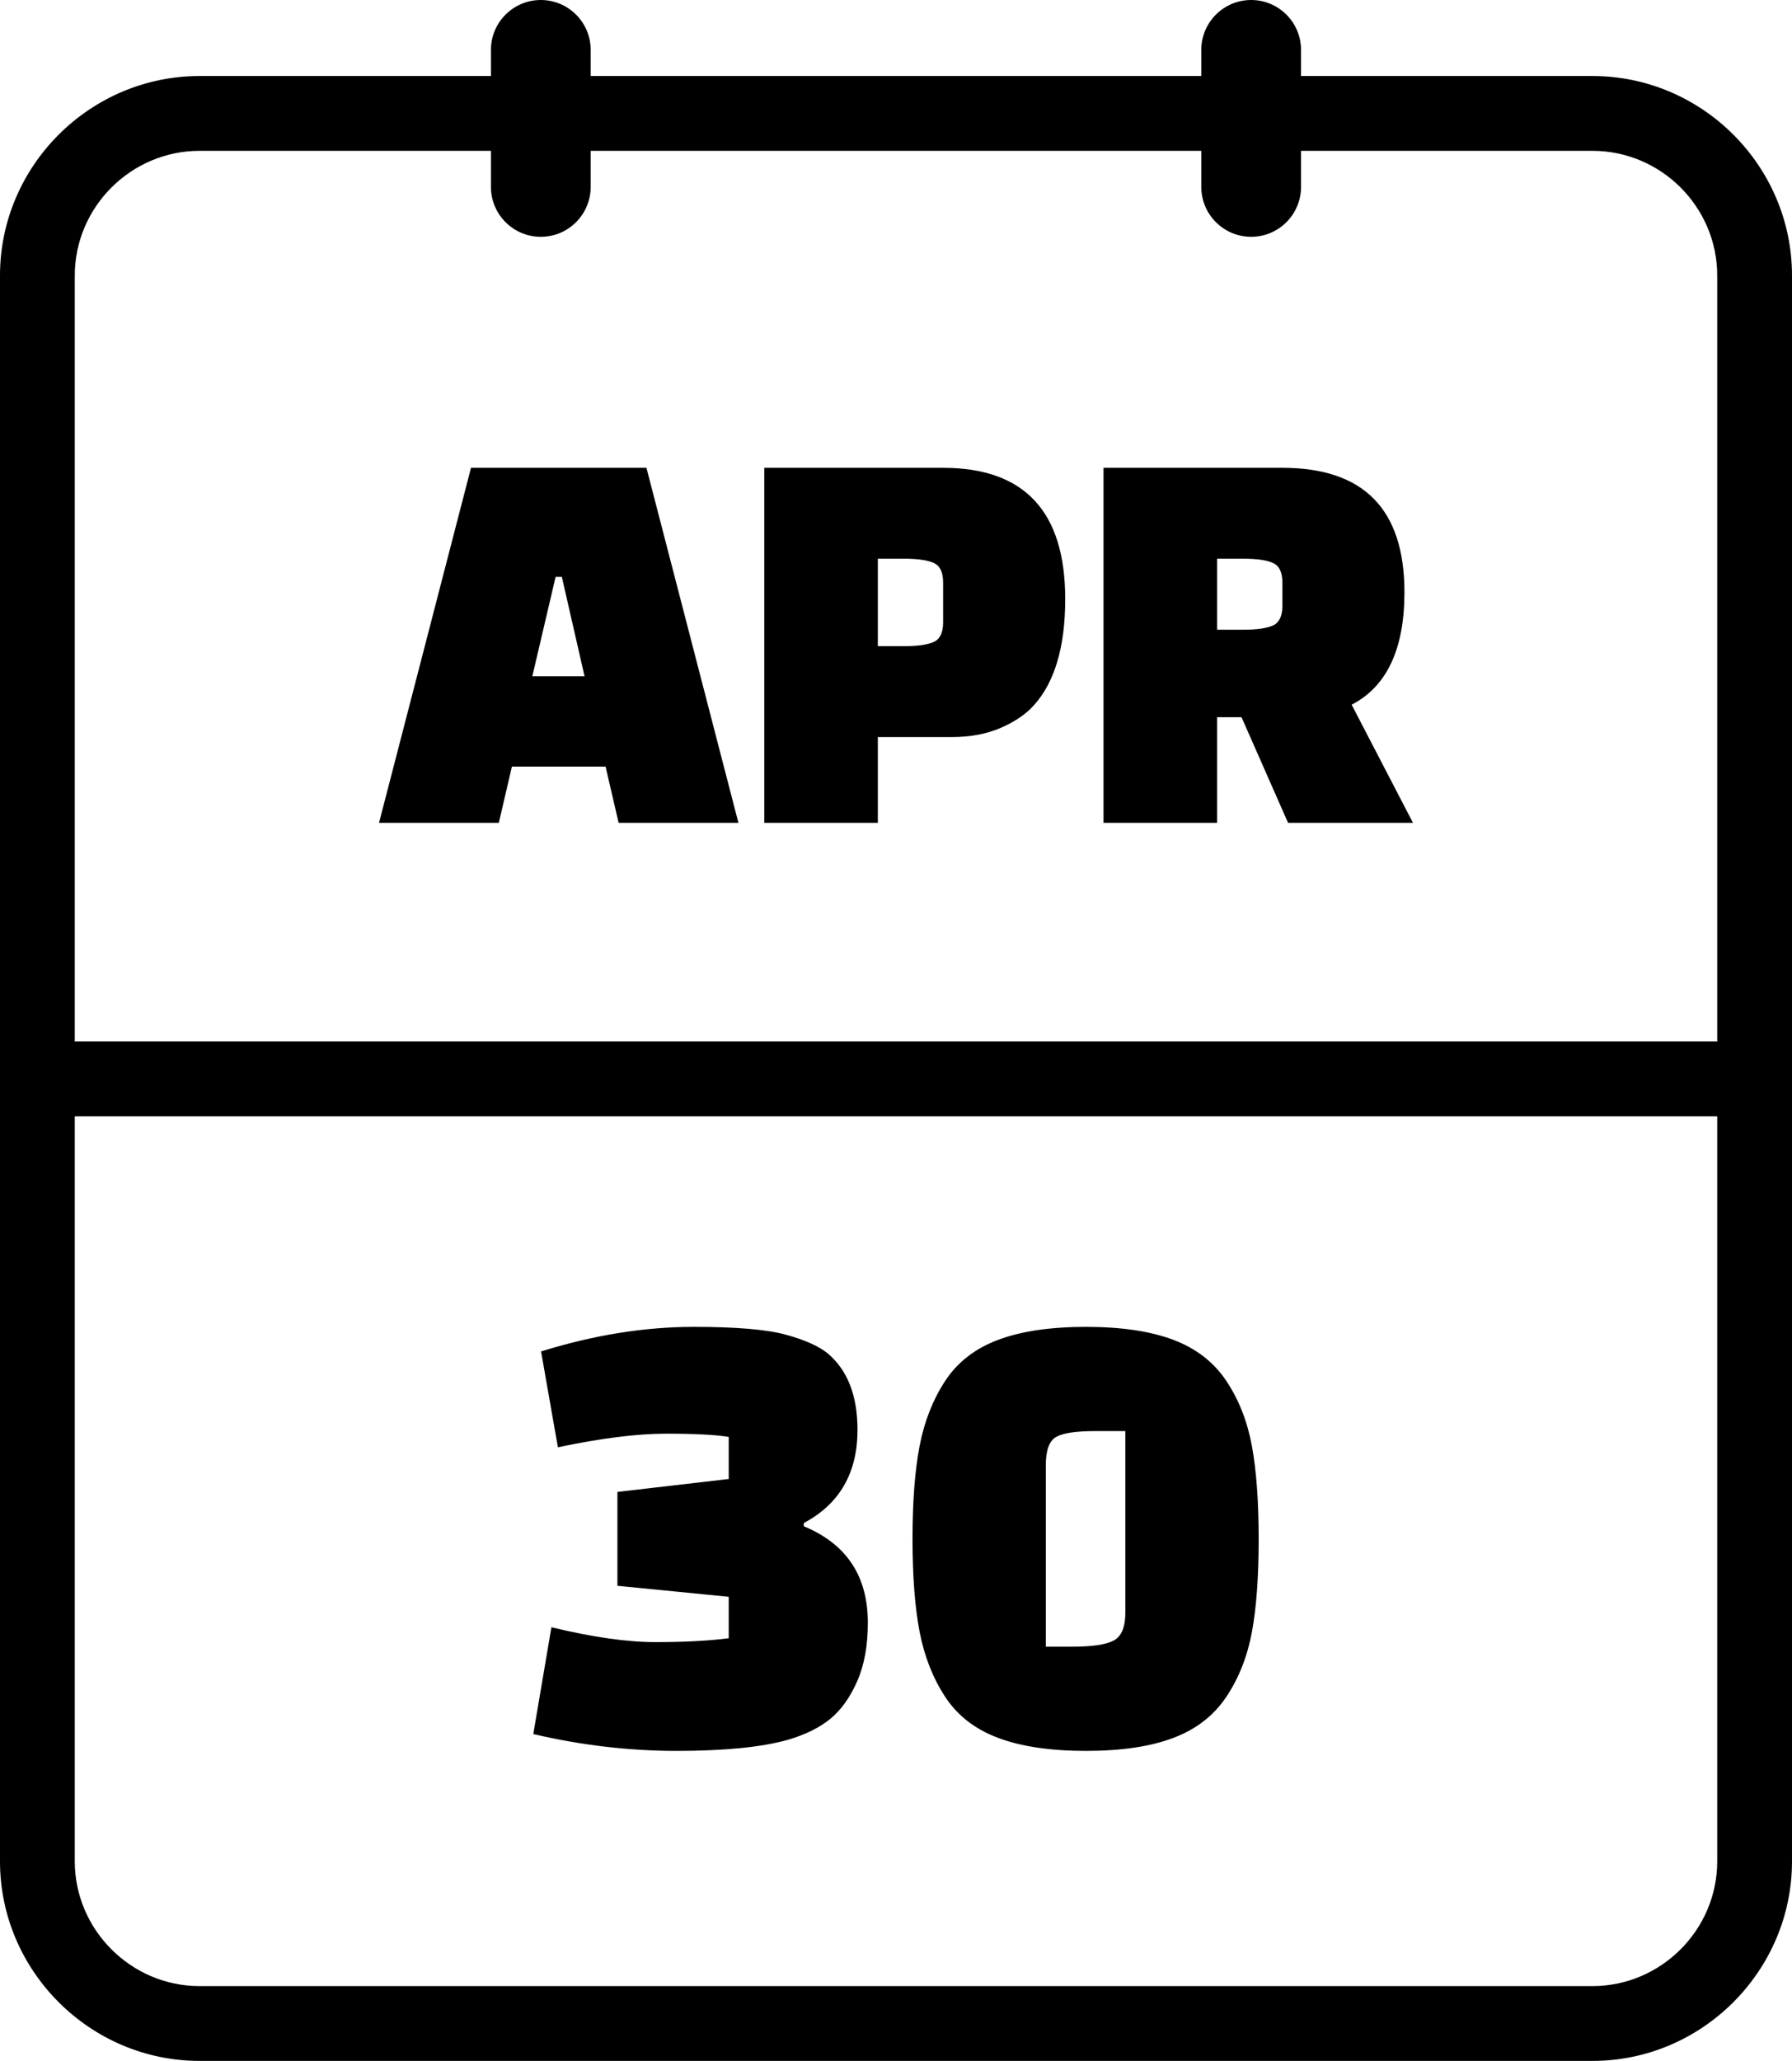
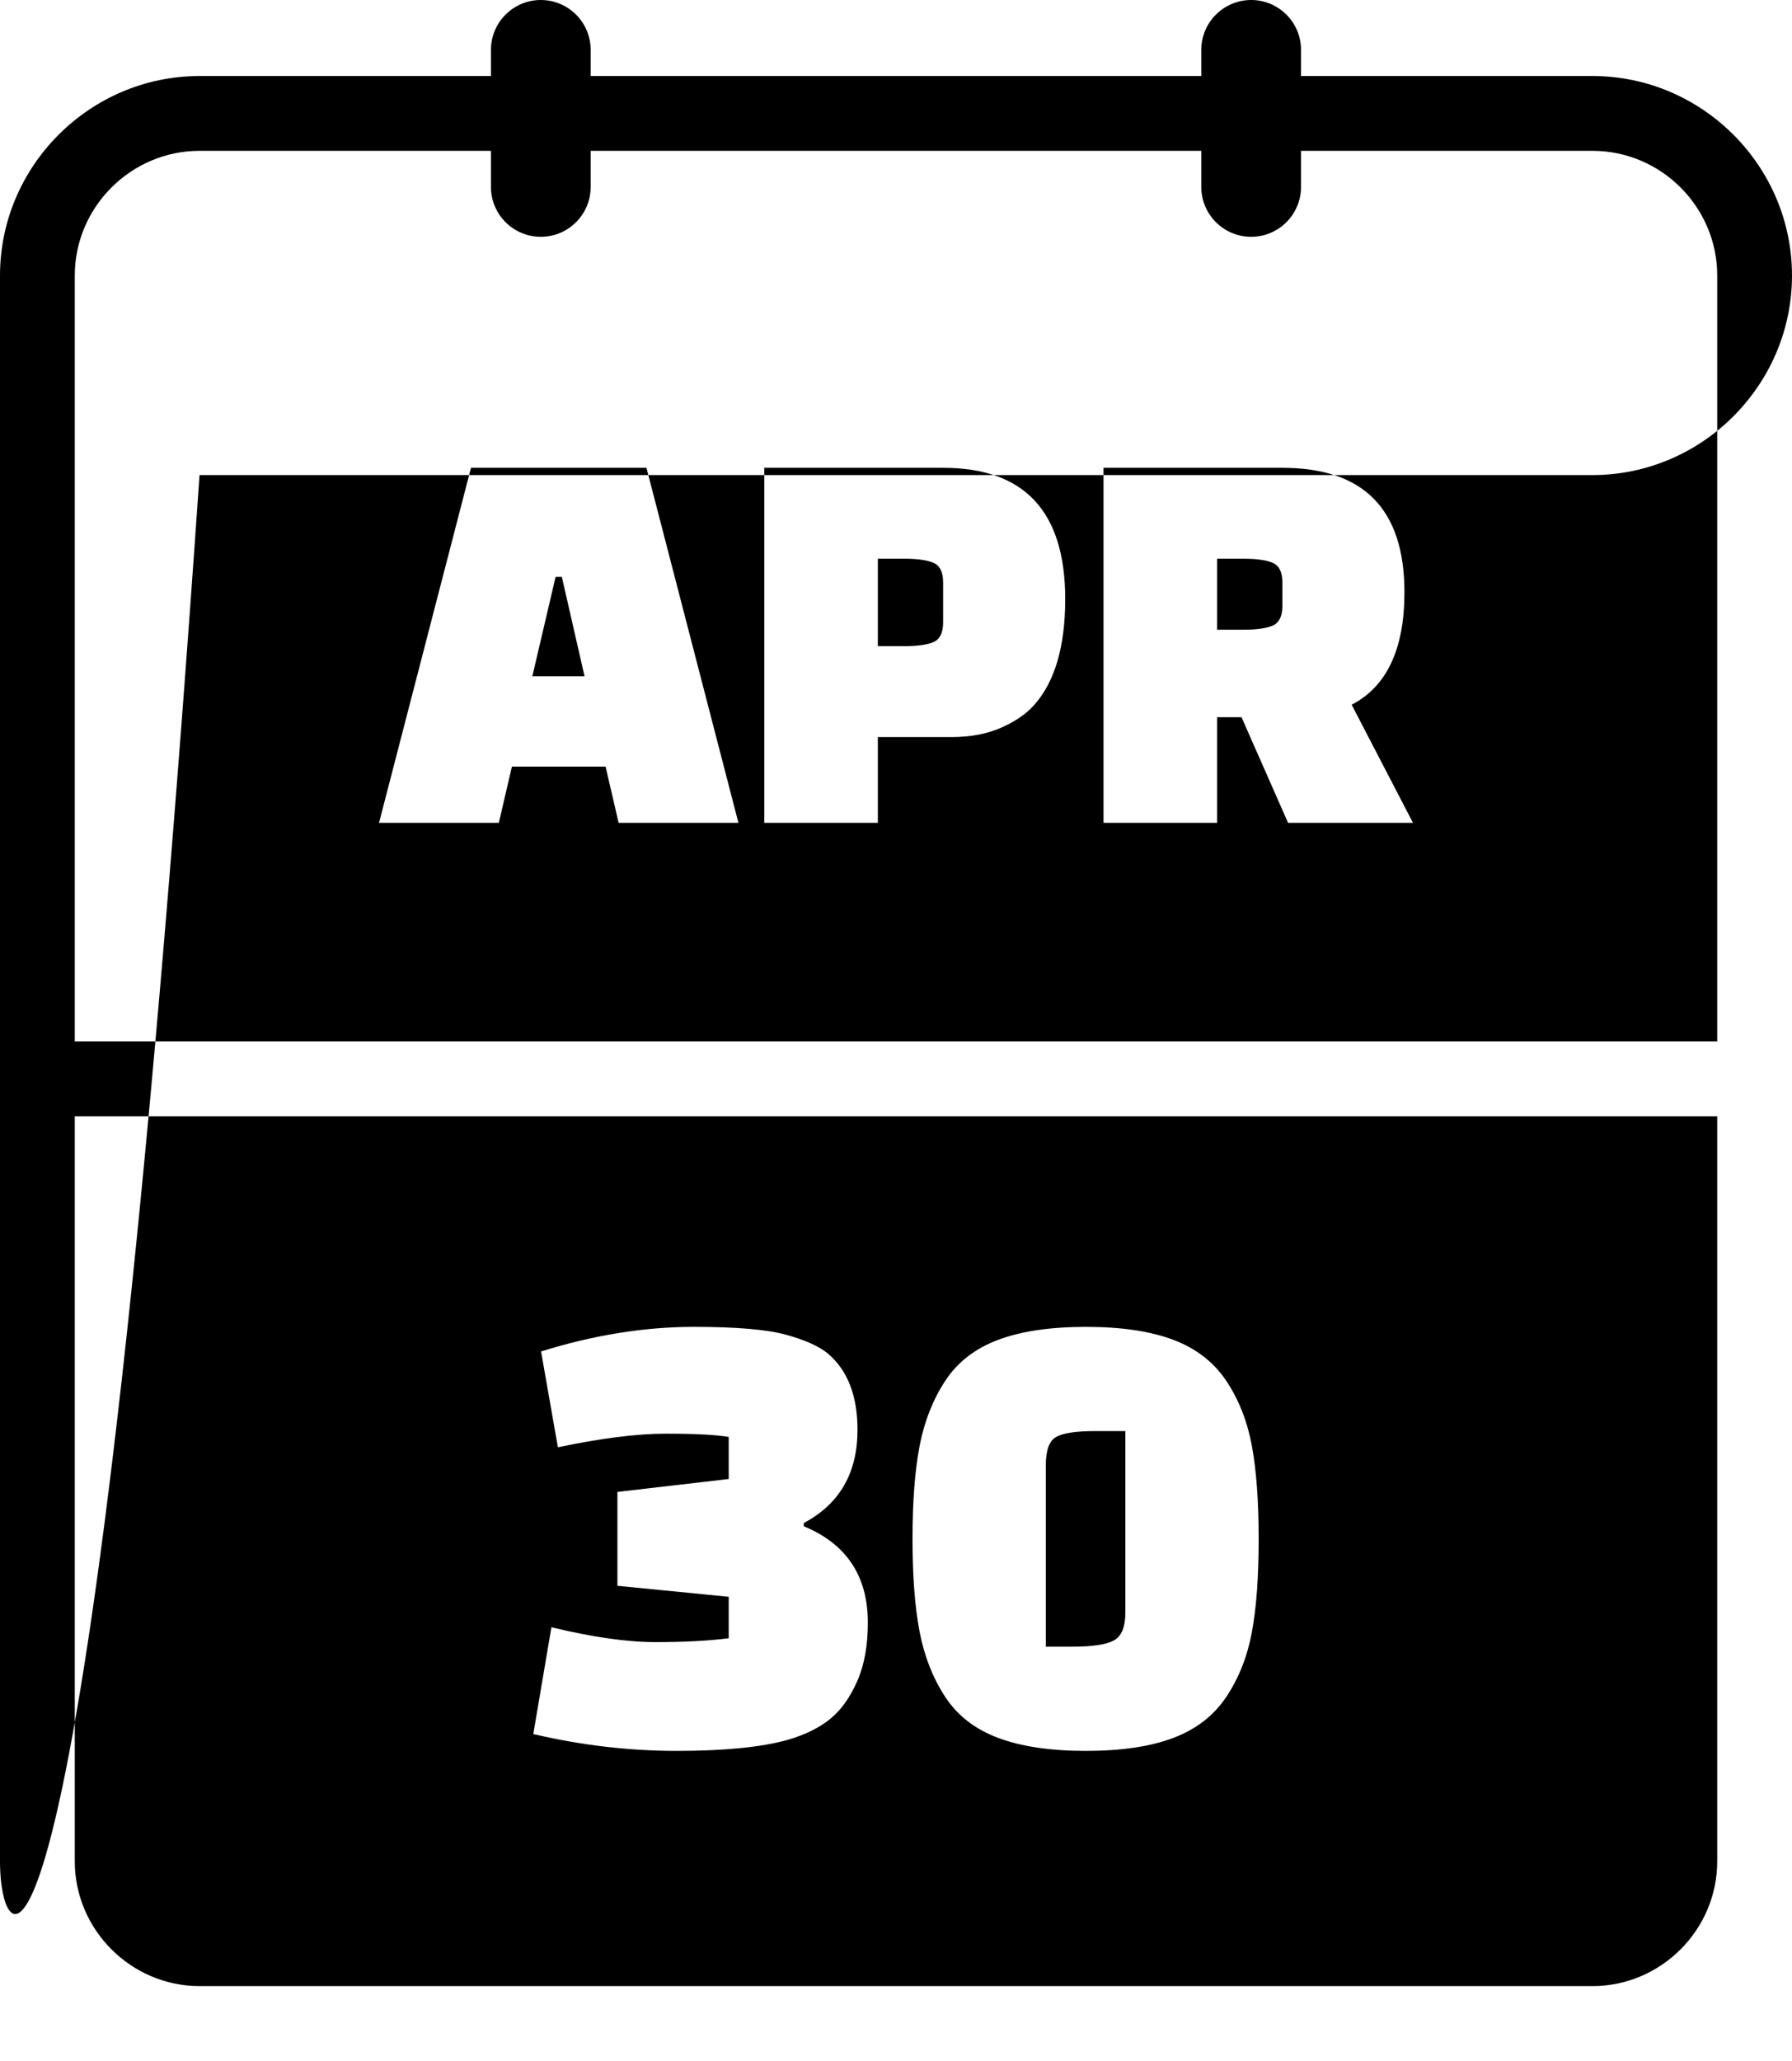
<svg xmlns="http://www.w3.org/2000/svg" shape-rendering="geometricPrecision" text-rendering="geometricPrecision" image-rendering="optimizeQuality" fill-rule="evenodd" clip-rule="evenodd" viewBox="0 0 445 511.55">
-   <path fill-rule="nonzero" d="M49.55 492.98h345.91c16.99 0 30.97-13.95 30.97-30.96V277.1H18.57v184.92c0 16.99 13.99 30.96 30.98 30.96zm131.41-125.87v-10.44c-3.21-.54-8.41-.81-15.59-.81-7.17 0-16.12 1.13-26.83 3.38l-4.18-23.79c13.07-4.07 25.71-6.1 37.92-6.1 10.5 0 18.11.64 22.82 1.93 4.72 1.28 8.2 2.84 10.45 4.66 4.93 4.17 7.39 10.49 7.39 18.96 0 10.71-4.45 18.42-13.34 23.14v.8c10.61 4.39 15.91 12.37 15.91 23.94 0 5.68-.88 10.53-2.65 14.54-1.77 4.02-3.99 7.13-6.67 9.32-2.68 2.2-6.21 3.94-10.61 5.23-6.53 1.82-15.72 2.73-27.55 2.73-11.84 0-23.71-1.4-35.6-4.18l4.5-26.51c10.18 2.46 18.8 3.69 25.87 3.69s13.13-.32 18.16-.96v-10.29l-27.64-2.73v-23.3l27.64-3.21zm53.75 54.07c-3.05-4.66-5.17-10.04-6.35-16.15-1.17-6.11-1.76-13.79-1.76-23.06 0-9.26.59-16.95 1.76-23.06 1.18-6.1 3.3-11.48 6.35-16.14s7.45-8.07 13.18-10.21c5.73-2.14 12.99-3.21 21.77-3.21s16.02 1.07 21.69 3.21c5.68 2.14 10.07 5.55 13.18 10.21 3.11 4.66 5.22 10.04 6.35 16.14 1.12 6.11 1.68 13.82 1.68 23.14s-.56 17.01-1.68 23.06c-1.13 6.05-3.24 11.41-6.35 16.07-3.11 4.66-7.5 8.06-13.18 10.2-5.67 2.15-12.91 3.22-21.69 3.22-8.78 0-16.04-1.07-21.77-3.22-5.73-2.14-10.13-5.54-13.18-10.2zm24.99-57.45v45h6.75c4.82 0 8.19-.51 10.12-1.53 1.93-1.02 2.89-3.35 2.89-6.99v-44.99h-7.55c-4.71 0-7.93.48-9.64 1.45-1.72.96-2.57 3.32-2.57 7.06zM123.87 204.24H94.12l22.84-88.12h43.57l22.84 88.12h-29.75l-3.24-13.96h-23.26l-3.25 13.96zm14.1-61.05l-5.78 24.68h12.97l-5.64-24.68h-1.55zm98.35 39.76h-18.33v21.29h-28.2v-88.12h44.41c20.21 0 30.32 10.86 30.32 32.57 0 11.94-2.64 20.77-7.9 26.51-1.97 2.16-4.7 3.99-8.18 5.5-3.48 1.5-7.52 2.25-12.12 2.25zm-18.33-44.27v21.71h6.48c3.39 0 5.85-.35 7.41-1.05 1.55-.71 2.32-2.33 2.32-4.87v-9.87c0-2.54-.77-4.16-2.32-4.86-1.56-.71-4.02-1.06-7.41-1.06h-6.48zm132.89 65.56h-31.02l-11.56-26.22h-6.07v26.22h-28.2v-88.12h44.42c20.21 0 30.31 10.29 30.31 30.88 0 14.1-4.37 23.4-13.11 27.92l15.23 29.32zm-48.65-65.56v17.63h6.49c3.38 0 5.85-.36 7.4-1.06 1.55-.71 2.33-2.33 2.33-4.87v-5.78c0-2.54-.78-4.16-2.33-4.86-1.55-.71-4.02-1.06-7.4-1.06h-6.49zm-3.92-126.29C298.31 5.55 303.86 0 310.7 0c6.83 0 12.38 5.55 12.38 12.39v6.48h72.38c27.22 0 49.54 22.3 49.54 49.52v393.63c0 27.2-22.35 49.53-49.54 49.53H49.55C22.36 511.55 0 489.22 0 462.02V68.39c0-27.22 22.34-49.52 49.55-49.52h72.36v-6.48C121.91 5.55 127.46 0 134.3 0c6.83 0 12.38 5.55 12.38 12.39v6.48h151.63v-6.48zm24.77 25.05v8.95c0 6.84-5.55 12.39-12.38 12.39-6.84 0-12.39-5.55-12.39-12.39v-8.95H146.68v8.95c0 6.84-5.55 12.39-12.38 12.39-6.84 0-12.39-5.55-12.39-12.39v-8.95H49.55c-17 0-30.98 13.94-30.98 30.95v190.12h407.86V68.39c0-17.02-13.95-30.95-30.97-30.95h-72.38z" />
+   <path fill-rule="nonzero" d="M49.55 492.98h345.91c16.99 0 30.97-13.95 30.97-30.96V277.1H18.57v184.92c0 16.99 13.99 30.96 30.98 30.96zm131.41-125.87v-10.44c-3.21-.54-8.41-.81-15.59-.81-7.17 0-16.12 1.13-26.83 3.38l-4.18-23.79c13.07-4.07 25.71-6.1 37.92-6.1 10.5 0 18.11.64 22.82 1.93 4.72 1.28 8.2 2.84 10.45 4.66 4.93 4.17 7.39 10.49 7.39 18.96 0 10.71-4.45 18.42-13.34 23.14v.8c10.61 4.39 15.91 12.37 15.91 23.94 0 5.68-.88 10.53-2.65 14.54-1.77 4.02-3.99 7.13-6.67 9.32-2.68 2.2-6.21 3.94-10.61 5.23-6.53 1.82-15.72 2.73-27.55 2.73-11.84 0-23.71-1.4-35.6-4.18l4.5-26.51c10.18 2.46 18.8 3.69 25.87 3.69s13.13-.32 18.16-.96v-10.29l-27.64-2.73v-23.3l27.64-3.21zm53.75 54.07c-3.05-4.66-5.17-10.04-6.35-16.15-1.17-6.11-1.76-13.79-1.76-23.06 0-9.26.59-16.95 1.76-23.06 1.18-6.1 3.3-11.48 6.35-16.14s7.45-8.07 13.18-10.21c5.73-2.14 12.99-3.21 21.77-3.21s16.02 1.07 21.69 3.21c5.68 2.14 10.07 5.55 13.18 10.21 3.11 4.66 5.22 10.04 6.35 16.14 1.12 6.11 1.68 13.82 1.68 23.14s-.56 17.01-1.68 23.06c-1.13 6.05-3.24 11.41-6.35 16.07-3.11 4.66-7.5 8.06-13.18 10.2-5.67 2.15-12.91 3.22-21.69 3.22-8.78 0-16.04-1.07-21.77-3.22-5.73-2.14-10.13-5.54-13.18-10.2zm24.99-57.45v45h6.75c4.82 0 8.19-.51 10.12-1.53 1.93-1.02 2.89-3.35 2.89-6.99v-44.99h-7.55c-4.71 0-7.93.48-9.64 1.45-1.72.96-2.57 3.32-2.57 7.06zM123.87 204.24H94.12l22.84-88.12h43.57l22.84 88.12h-29.75l-3.24-13.96h-23.26l-3.25 13.96zm14.1-61.05l-5.78 24.68h12.97l-5.64-24.68h-1.55zm98.35 39.76h-18.33v21.29h-28.2v-88.12h44.41c20.21 0 30.32 10.86 30.32 32.57 0 11.94-2.64 20.77-7.9 26.51-1.97 2.16-4.7 3.99-8.18 5.5-3.48 1.5-7.52 2.25-12.12 2.25zm-18.33-44.27v21.71h6.48c3.39 0 5.85-.35 7.41-1.05 1.55-.71 2.32-2.33 2.32-4.87v-9.87c0-2.54-.77-4.16-2.32-4.86-1.56-.71-4.02-1.06-7.41-1.06h-6.48zm132.89 65.56h-31.02l-11.56-26.22h-6.07v26.22h-28.2v-88.12h44.42c20.21 0 30.31 10.29 30.31 30.88 0 14.1-4.37 23.4-13.11 27.92l15.23 29.32zm-48.65-65.56v17.63h6.49c3.38 0 5.85-.36 7.4-1.06 1.55-.71 2.33-2.33 2.33-4.87v-5.78c0-2.54-.78-4.16-2.33-4.86-1.55-.71-4.02-1.06-7.4-1.06h-6.49zm-3.92-126.29C298.31 5.55 303.86 0 310.7 0c6.83 0 12.38 5.55 12.38 12.39v6.48h72.38c27.22 0 49.54 22.3 49.54 49.52c0 27.2-22.35 49.53-49.54 49.53H49.55C22.36 511.55 0 489.22 0 462.02V68.39c0-27.22 22.34-49.52 49.55-49.52h72.36v-6.48C121.91 5.55 127.46 0 134.3 0c6.83 0 12.38 5.55 12.38 12.39v6.48h151.63v-6.48zm24.77 25.05v8.95c0 6.84-5.55 12.39-12.38 12.39-6.84 0-12.39-5.55-12.39-12.39v-8.95H146.68v8.95c0 6.84-5.55 12.39-12.38 12.39-6.84 0-12.39-5.55-12.39-12.39v-8.95H49.55c-17 0-30.98 13.94-30.98 30.95v190.12h407.86V68.39c0-17.02-13.95-30.95-30.97-30.95h-72.38z" />
</svg>